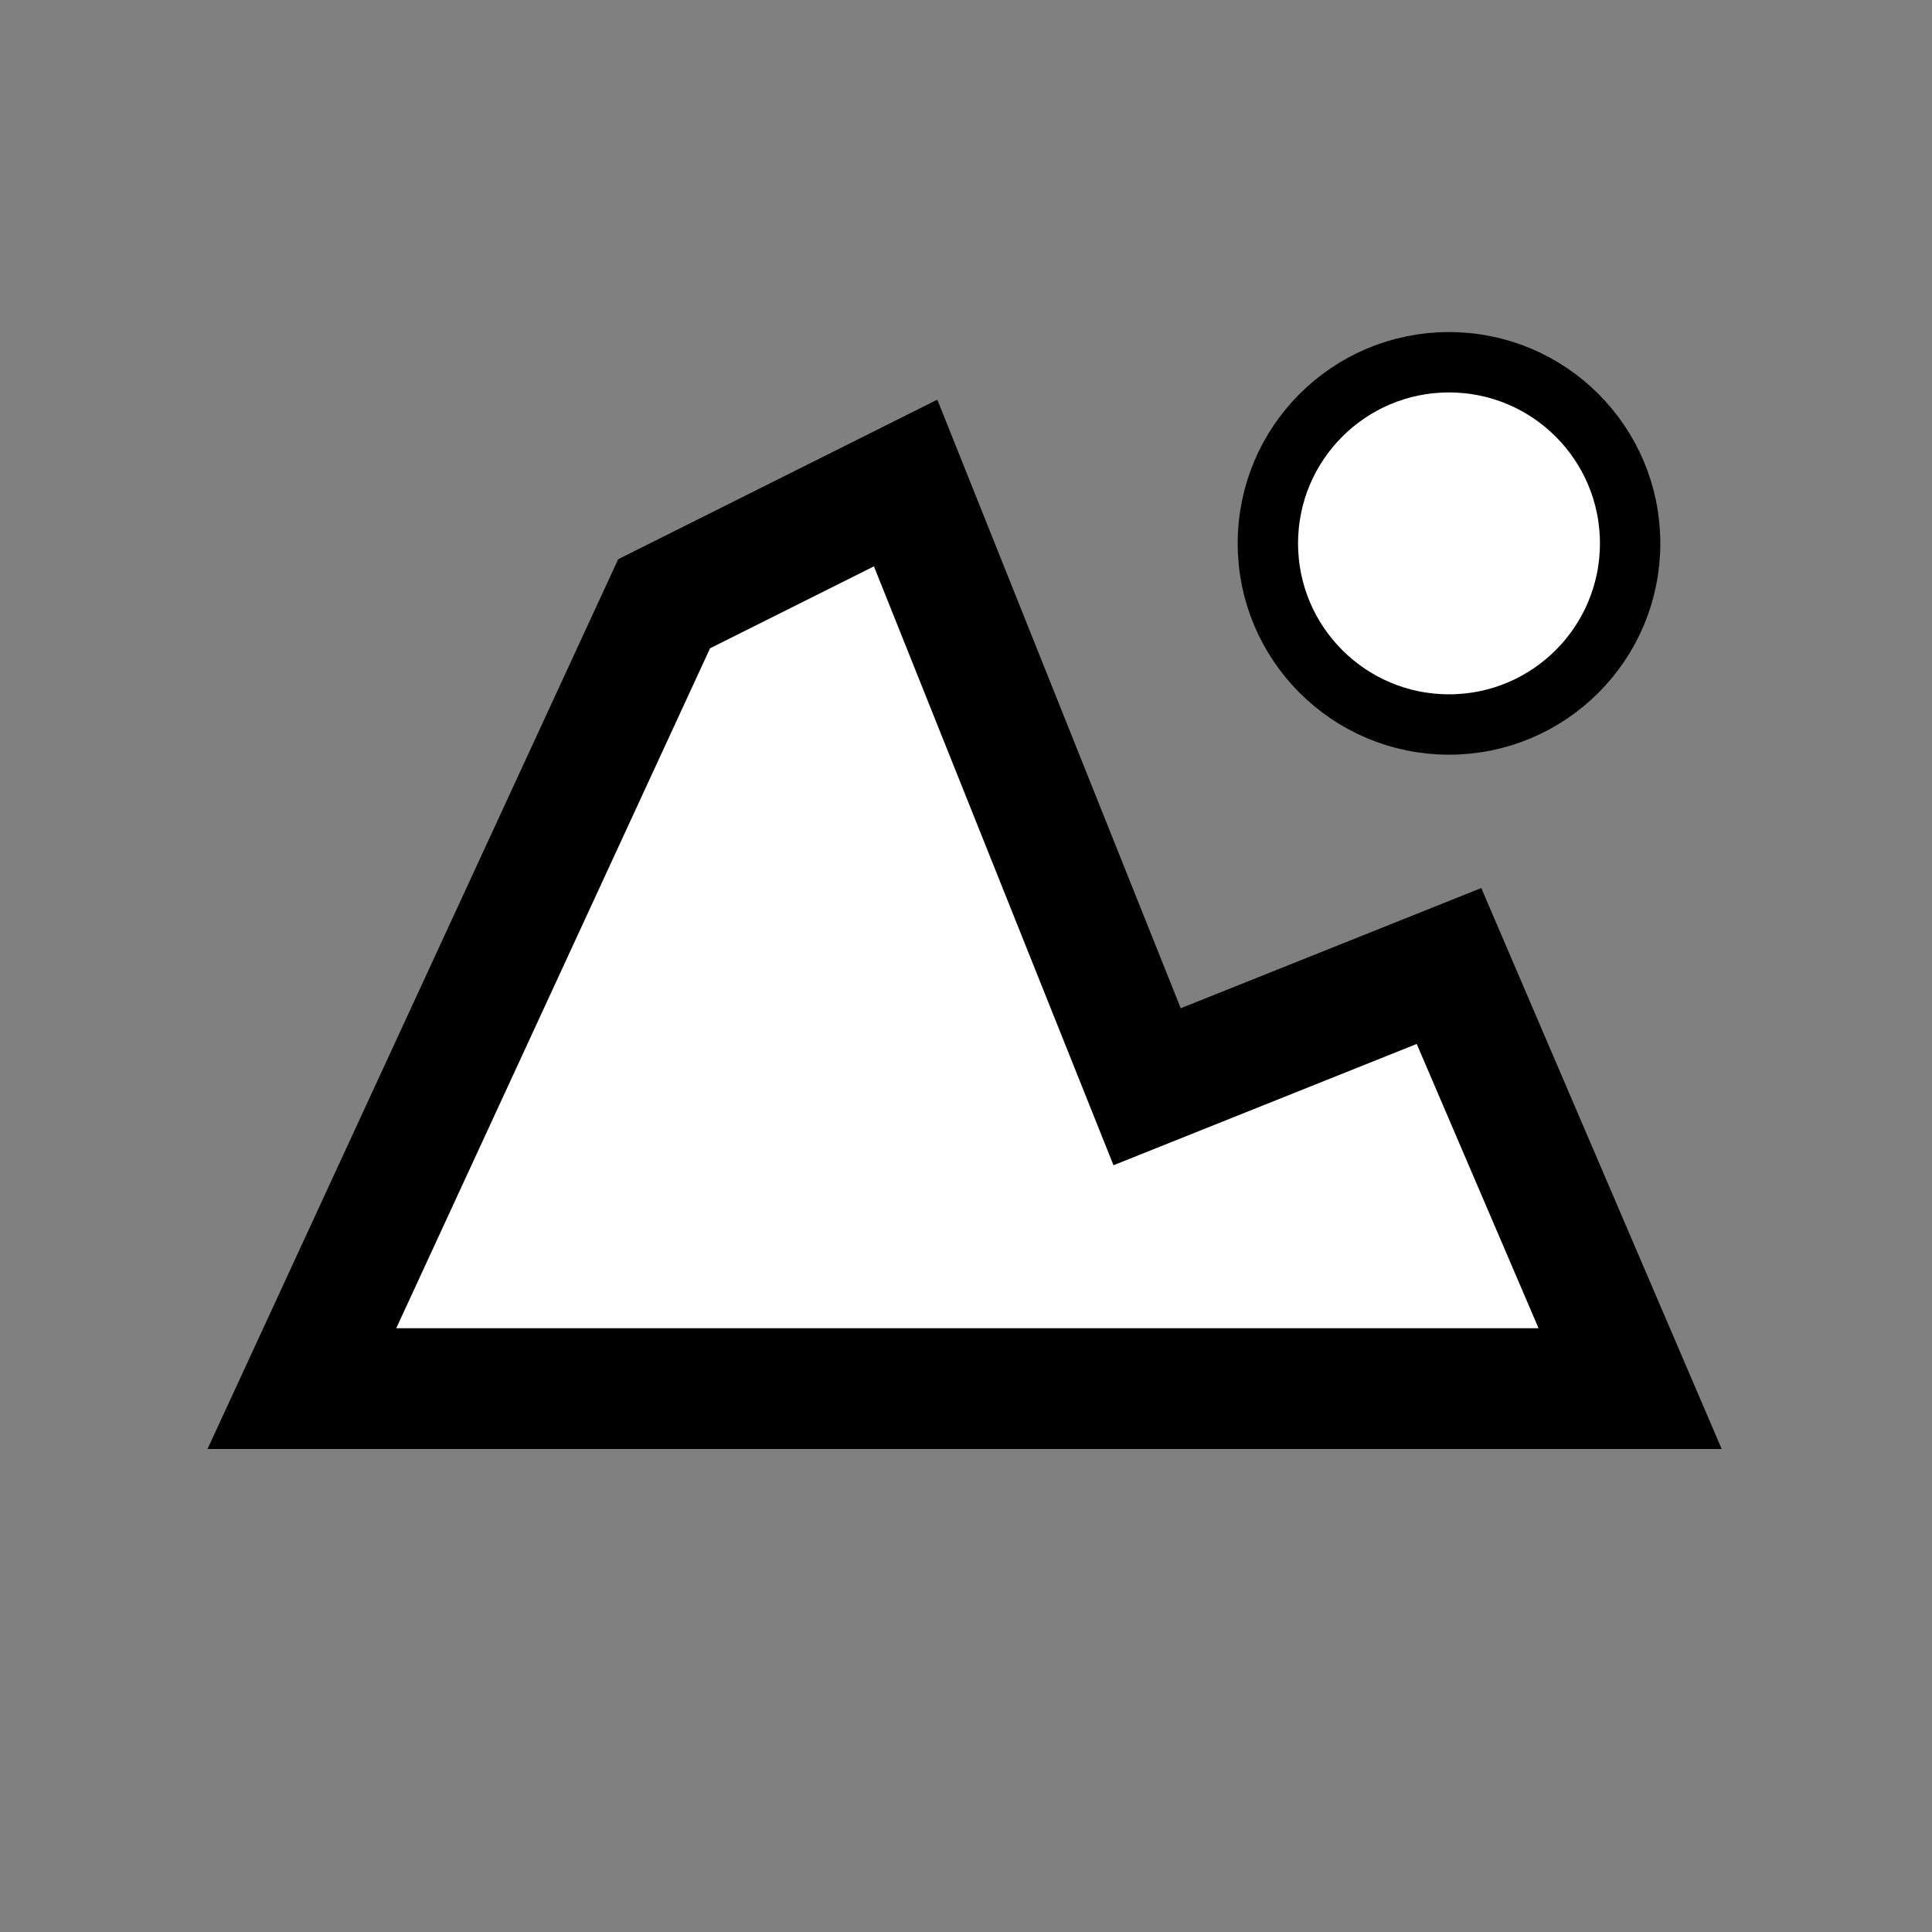
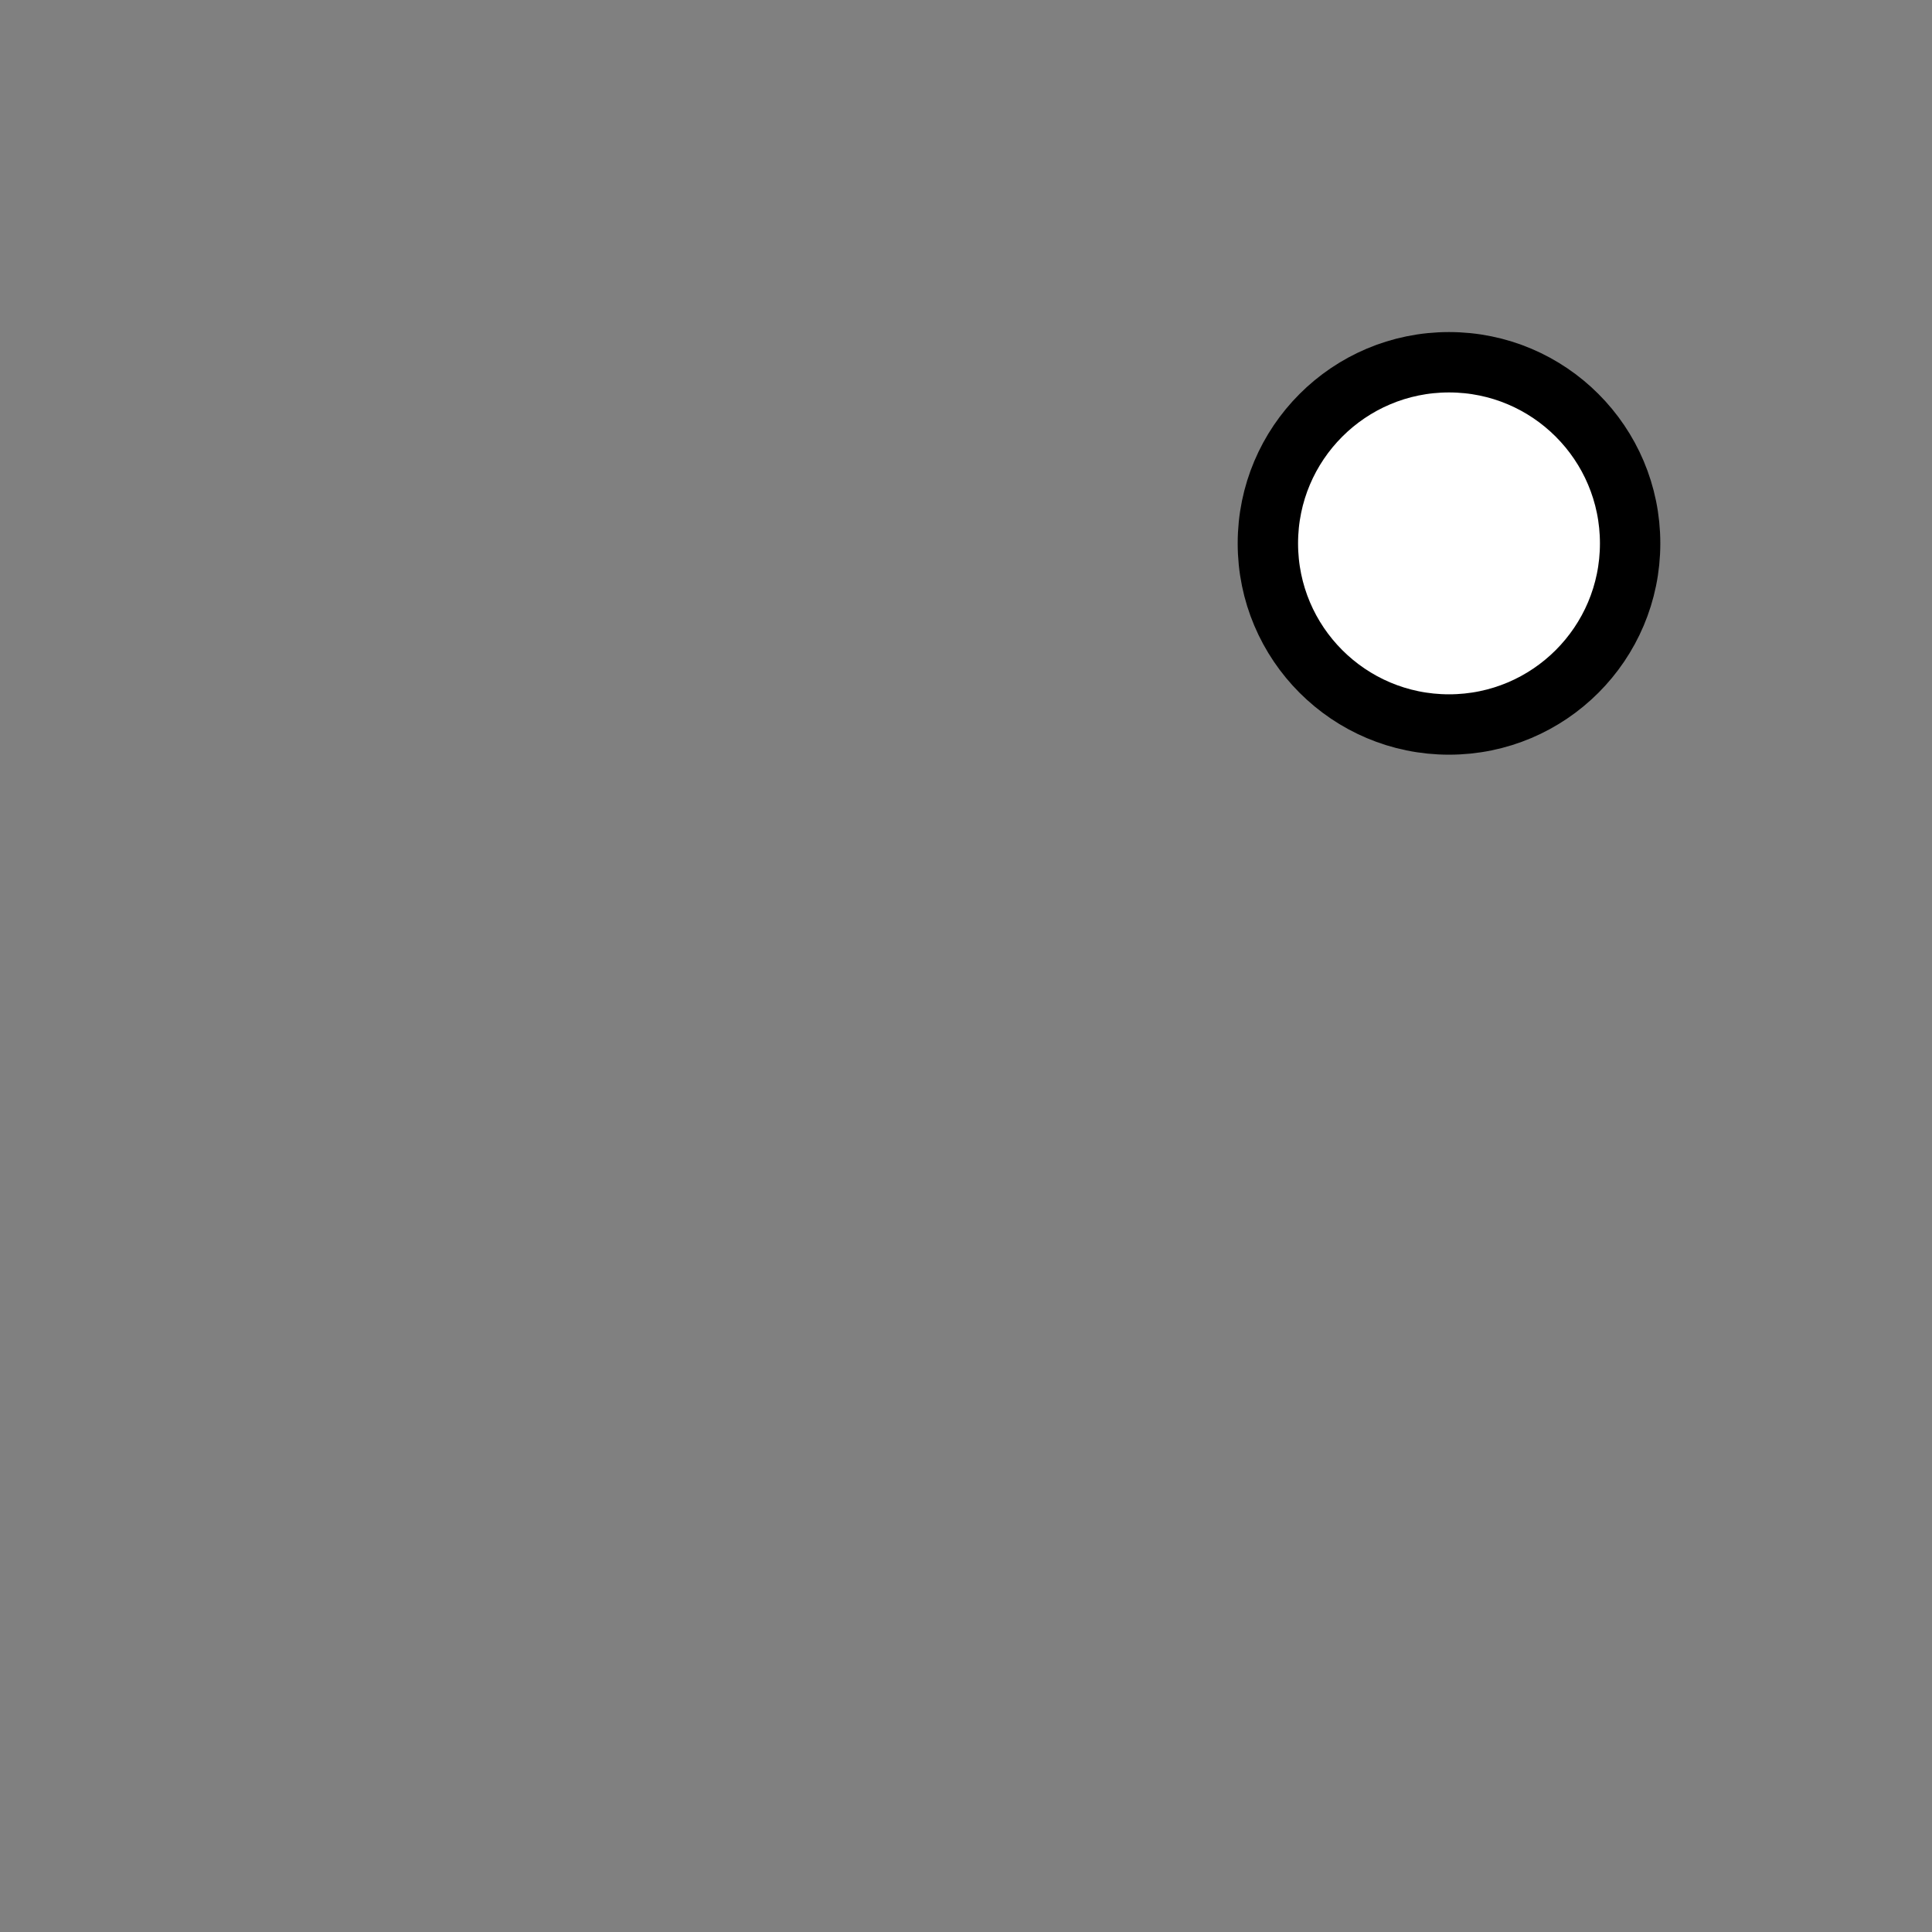
<svg xmlns="http://www.w3.org/2000/svg" width="32" height="32">
  <rect width="100%" height="100%" fill="#808080" stroke="none" />
-   <polygon fill="white" stroke="black" stroke-width="2" points="5,23 11,10 15,8 19,18 24,16 27,23" />
  <circle cx="24" cy="9" r="3" fill="white" stroke="black" stroke-width="1" />
</svg>